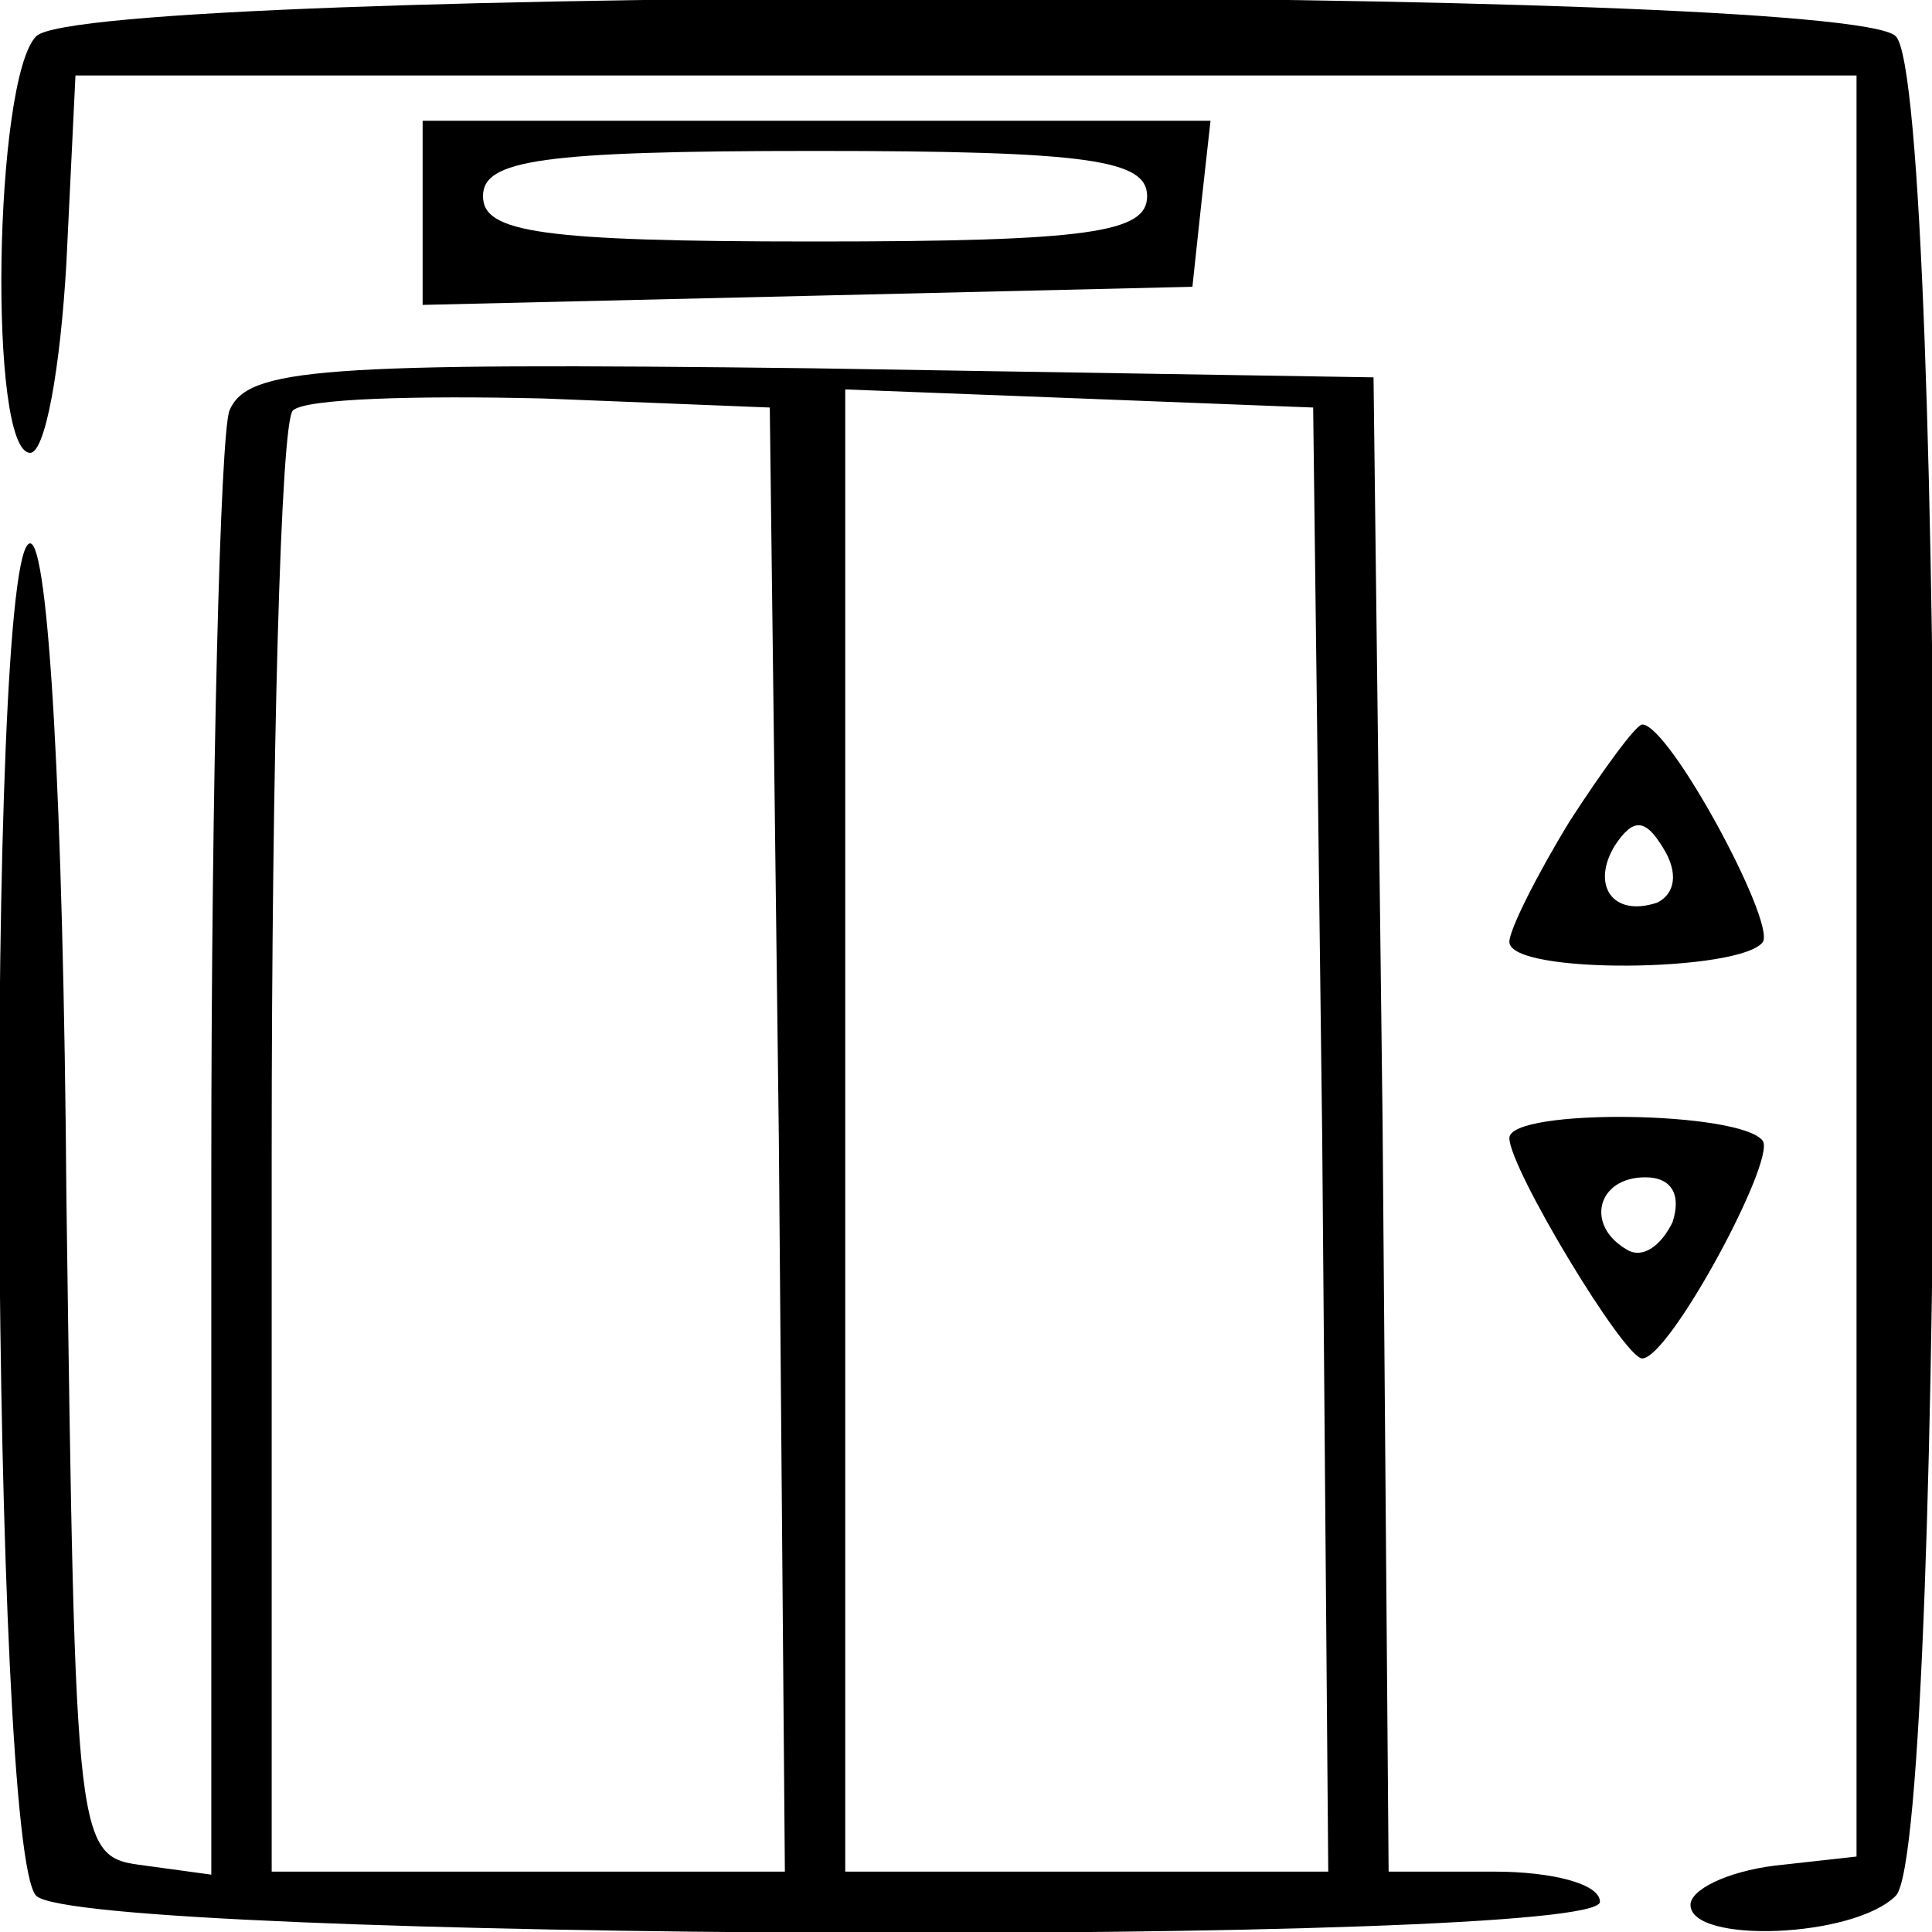
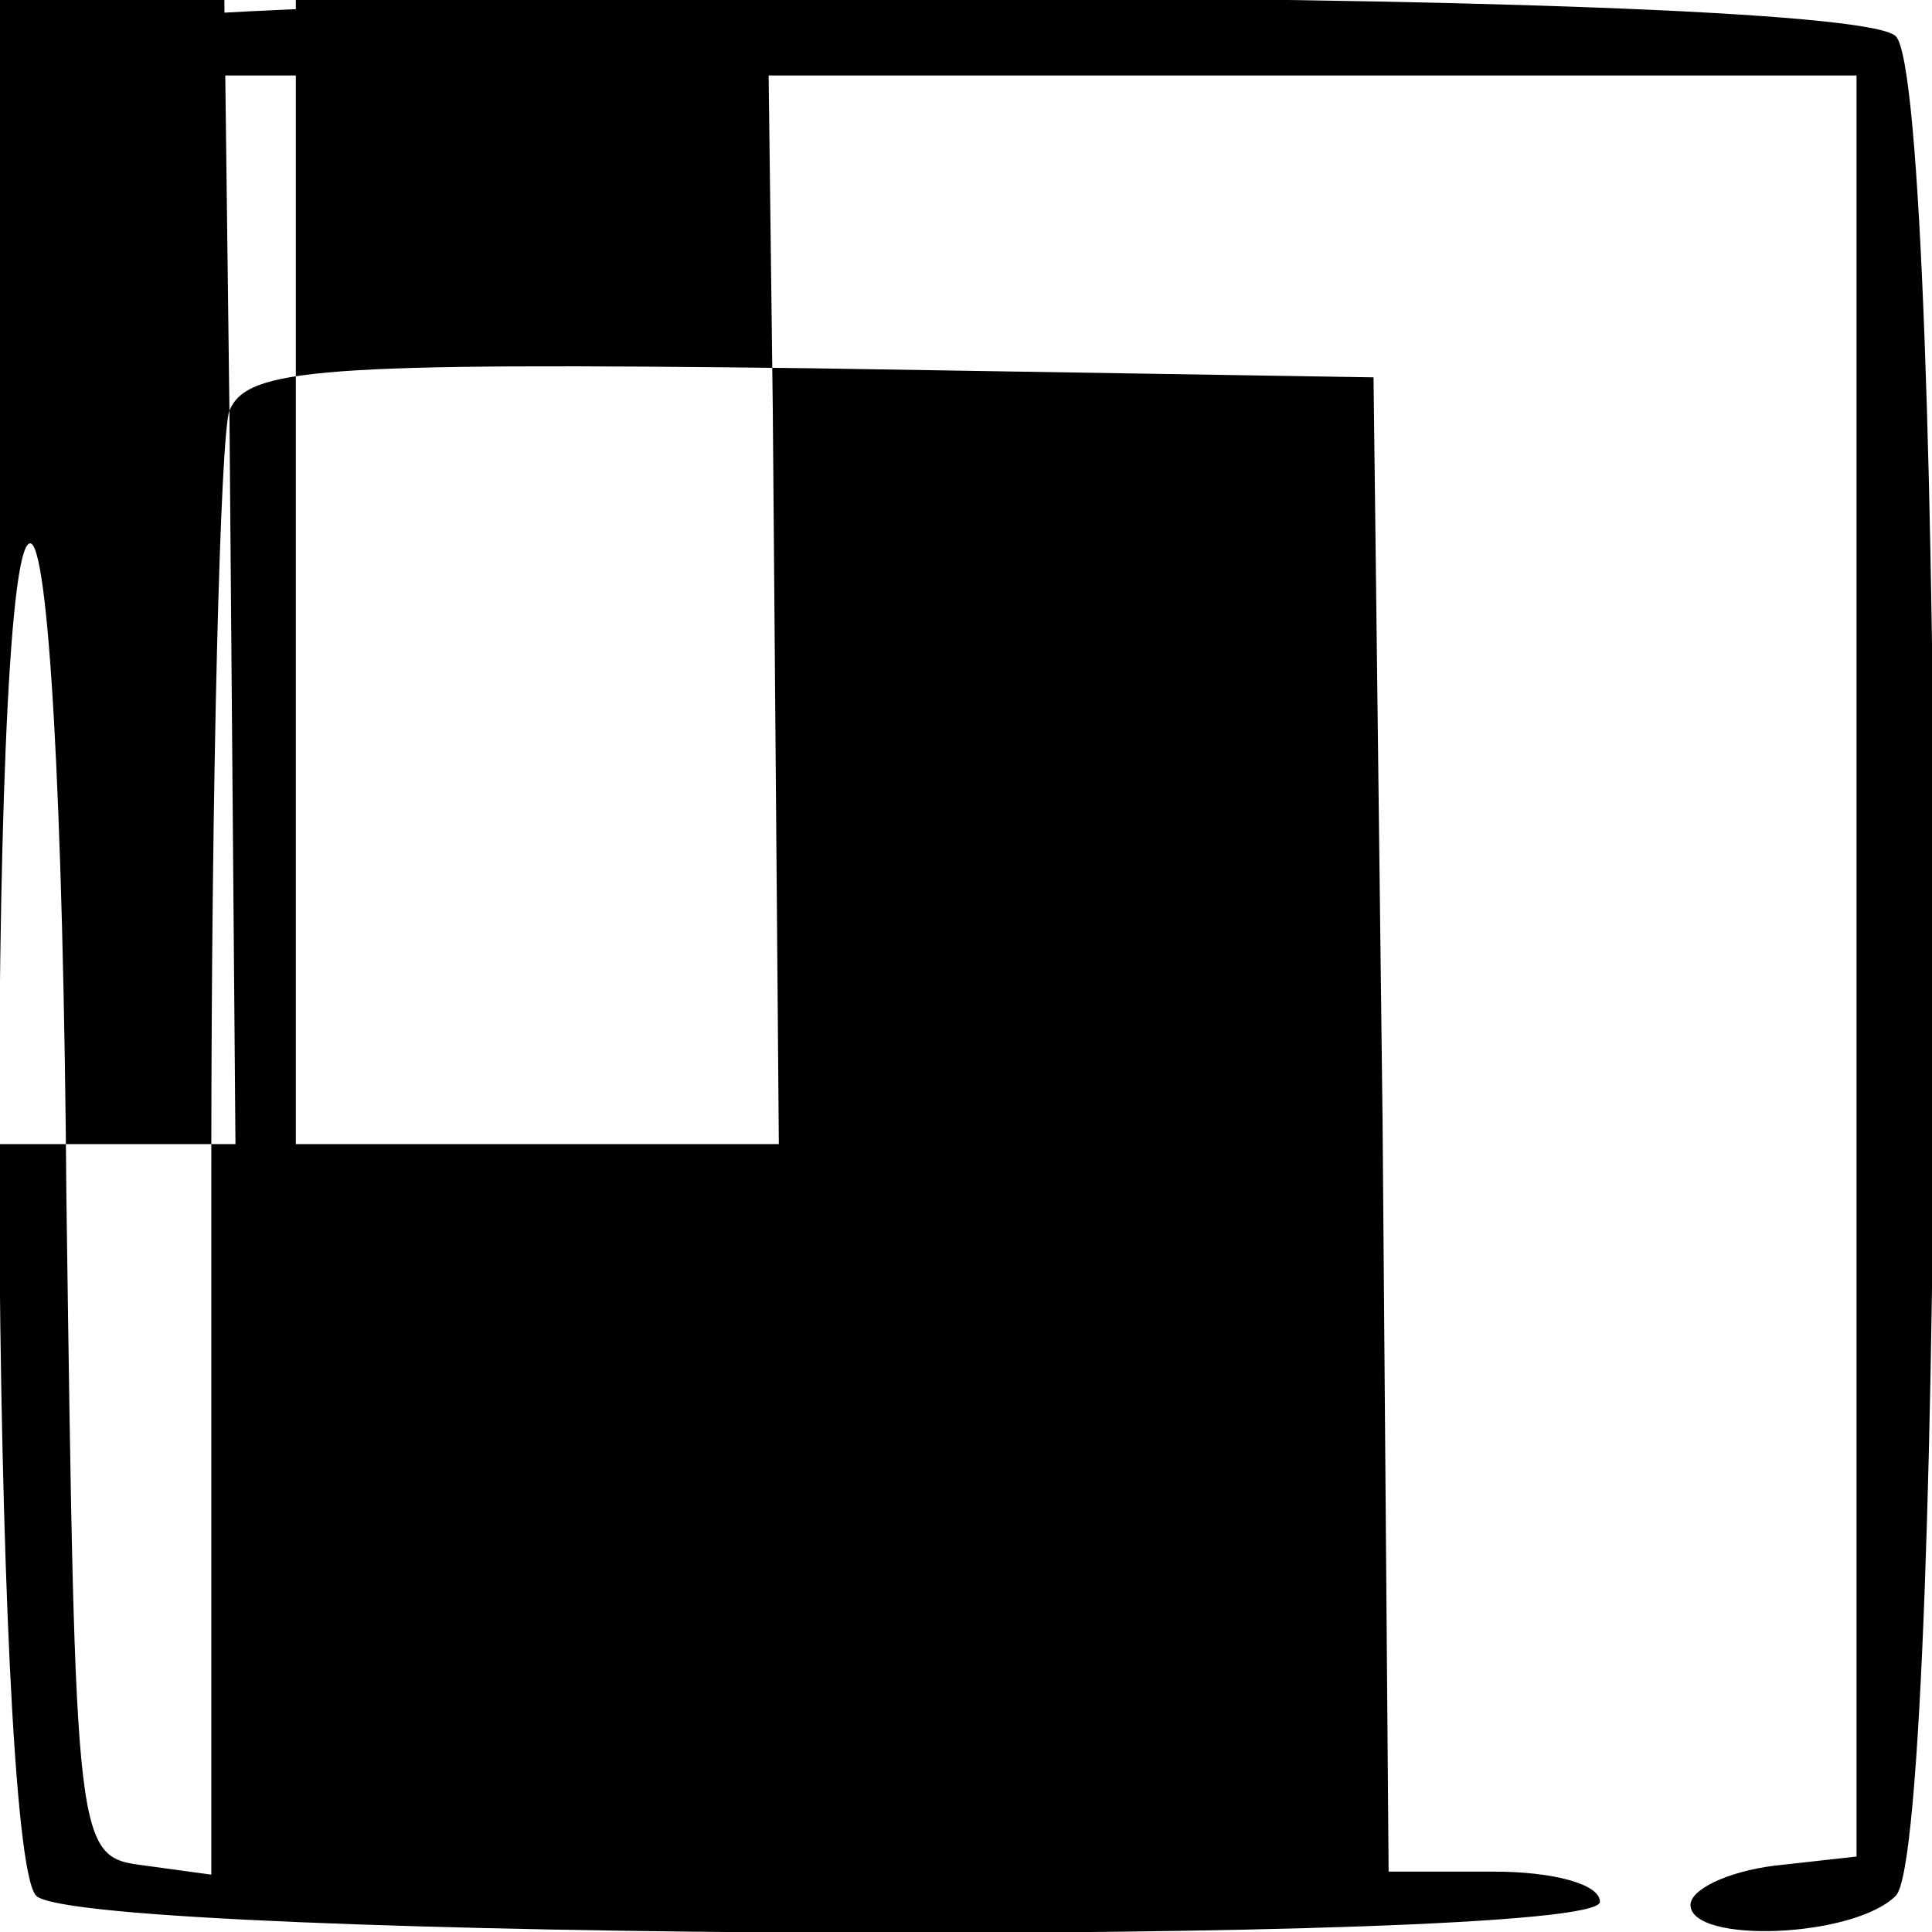
<svg xmlns="http://www.w3.org/2000/svg" version="1.0" width="64pt" height="64pt" viewBox="0 0 64 64" preserveAspectRatio="xMidYMid meet">
  <g transform="translate(0,64) scale(0.1,-0.1)" fill="#000000" stroke="none">
    <path d="M12 628 c-14 -14 -16 -138 -2 -138 5 0 10 28 12 63 l3 62 295 0 295 0 0 -295 0 -295 -27 -3 c-16 -2 -28 -8 -28 -13 0 -13 54 -11 68 3 17 17 17 599 0 616 -17 17 -599 17 -616 0z" />
-     <path d="M140 570 l0 -31 128 3 127 3 3 28 3 27 -130 0 -131 0 0 -30z m240 5 c0 -12 -19 -15 -110 -15 -91 0 -110 3 -110 15 0 12 19 15 110 15 91 0 110 -3 110 -15z" />
-     <path d="M76 504 c-3 -8 -6 -121 -6 -251 l0 -234 -22 3 c-23 3 -23 3 -26 221 -1 133 -6 217 -12 217 -15 0 -13 -433 2 -448 15 -15 518 -17 518 -2 0 6 -16 10 -35 10 l-35 0 -2 248 -3 247 -186 3 c-164 2 -187 0 -193 -14z m182 -241 l2 -243 -85 0 -85 0 0 238 c0 131 3 242 7 246 4 4 41 5 83 4 l75 -3 3 -242z m180 0 l2 -243 -80 0 -80 0 0 245 0 246 78 -3 77 -3 3 -242z" />
-     <path d="M520 368 c-11 -18 -20 -36 -20 -40 0 -11 77 -10 84 0 4 7 -31 72 -40 72 -2 0 -13 -15 -24 -32z m29 -27 c-15 -5 -22 6 -14 19 6 9 10 9 16 -1 5 -8 4 -15 -2 -18z" />
-     <path d="M500 263 c0 -10 38 -73 44 -73 9 0 44 65 40 72 -7 10 -84 11 -84 1z m54 -28 c-4 -8 -10 -12 -15 -9 -14 8 -10 24 6 24 9 0 12 -6 9 -15z" />
+     <path d="M76 504 c-3 -8 -6 -121 -6 -251 l0 -234 -22 3 c-23 3 -23 3 -26 221 -1 133 -6 217 -12 217 -15 0 -13 -433 2 -448 15 -15 518 -17 518 -2 0 6 -16 10 -35 10 l-35 0 -2 248 -3 247 -186 3 c-164 2 -187 0 -193 -14z l2 -243 -85 0 -85 0 0 238 c0 131 3 242 7 246 4 4 41 5 83 4 l75 -3 3 -242z m180 0 l2 -243 -80 0 -80 0 0 245 0 246 78 -3 77 -3 3 -242z" />
  </g>
</svg>